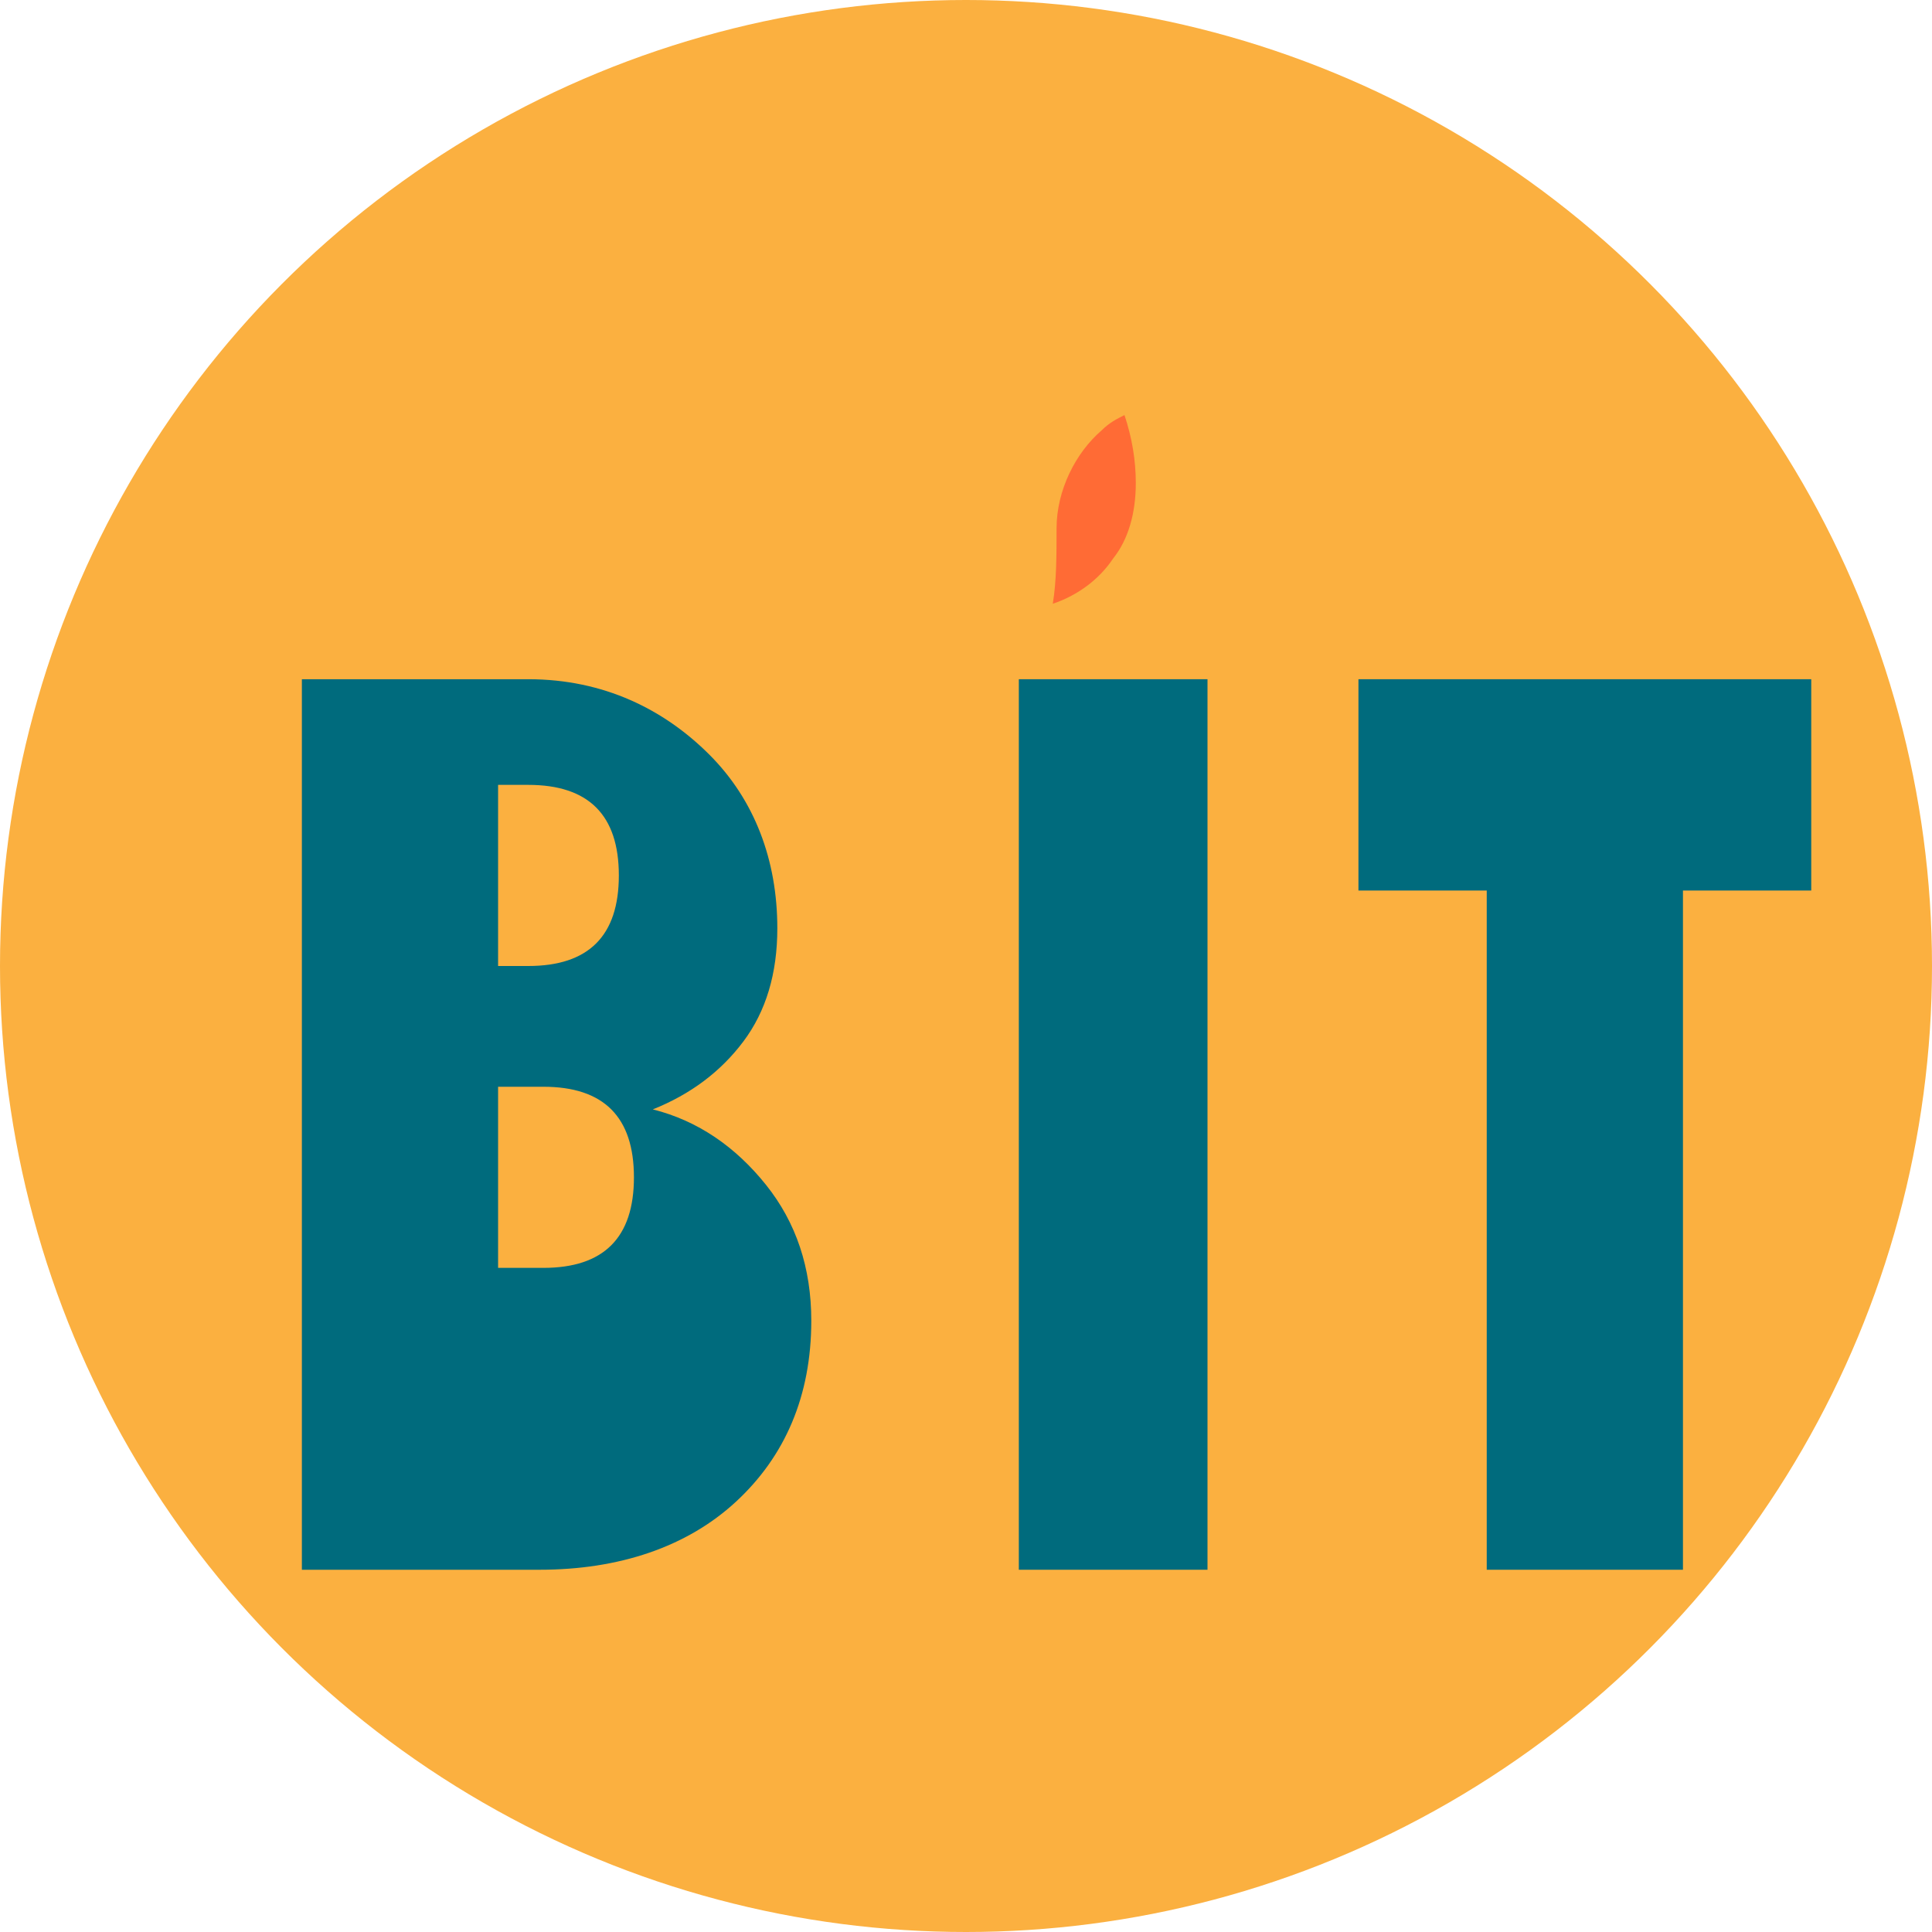
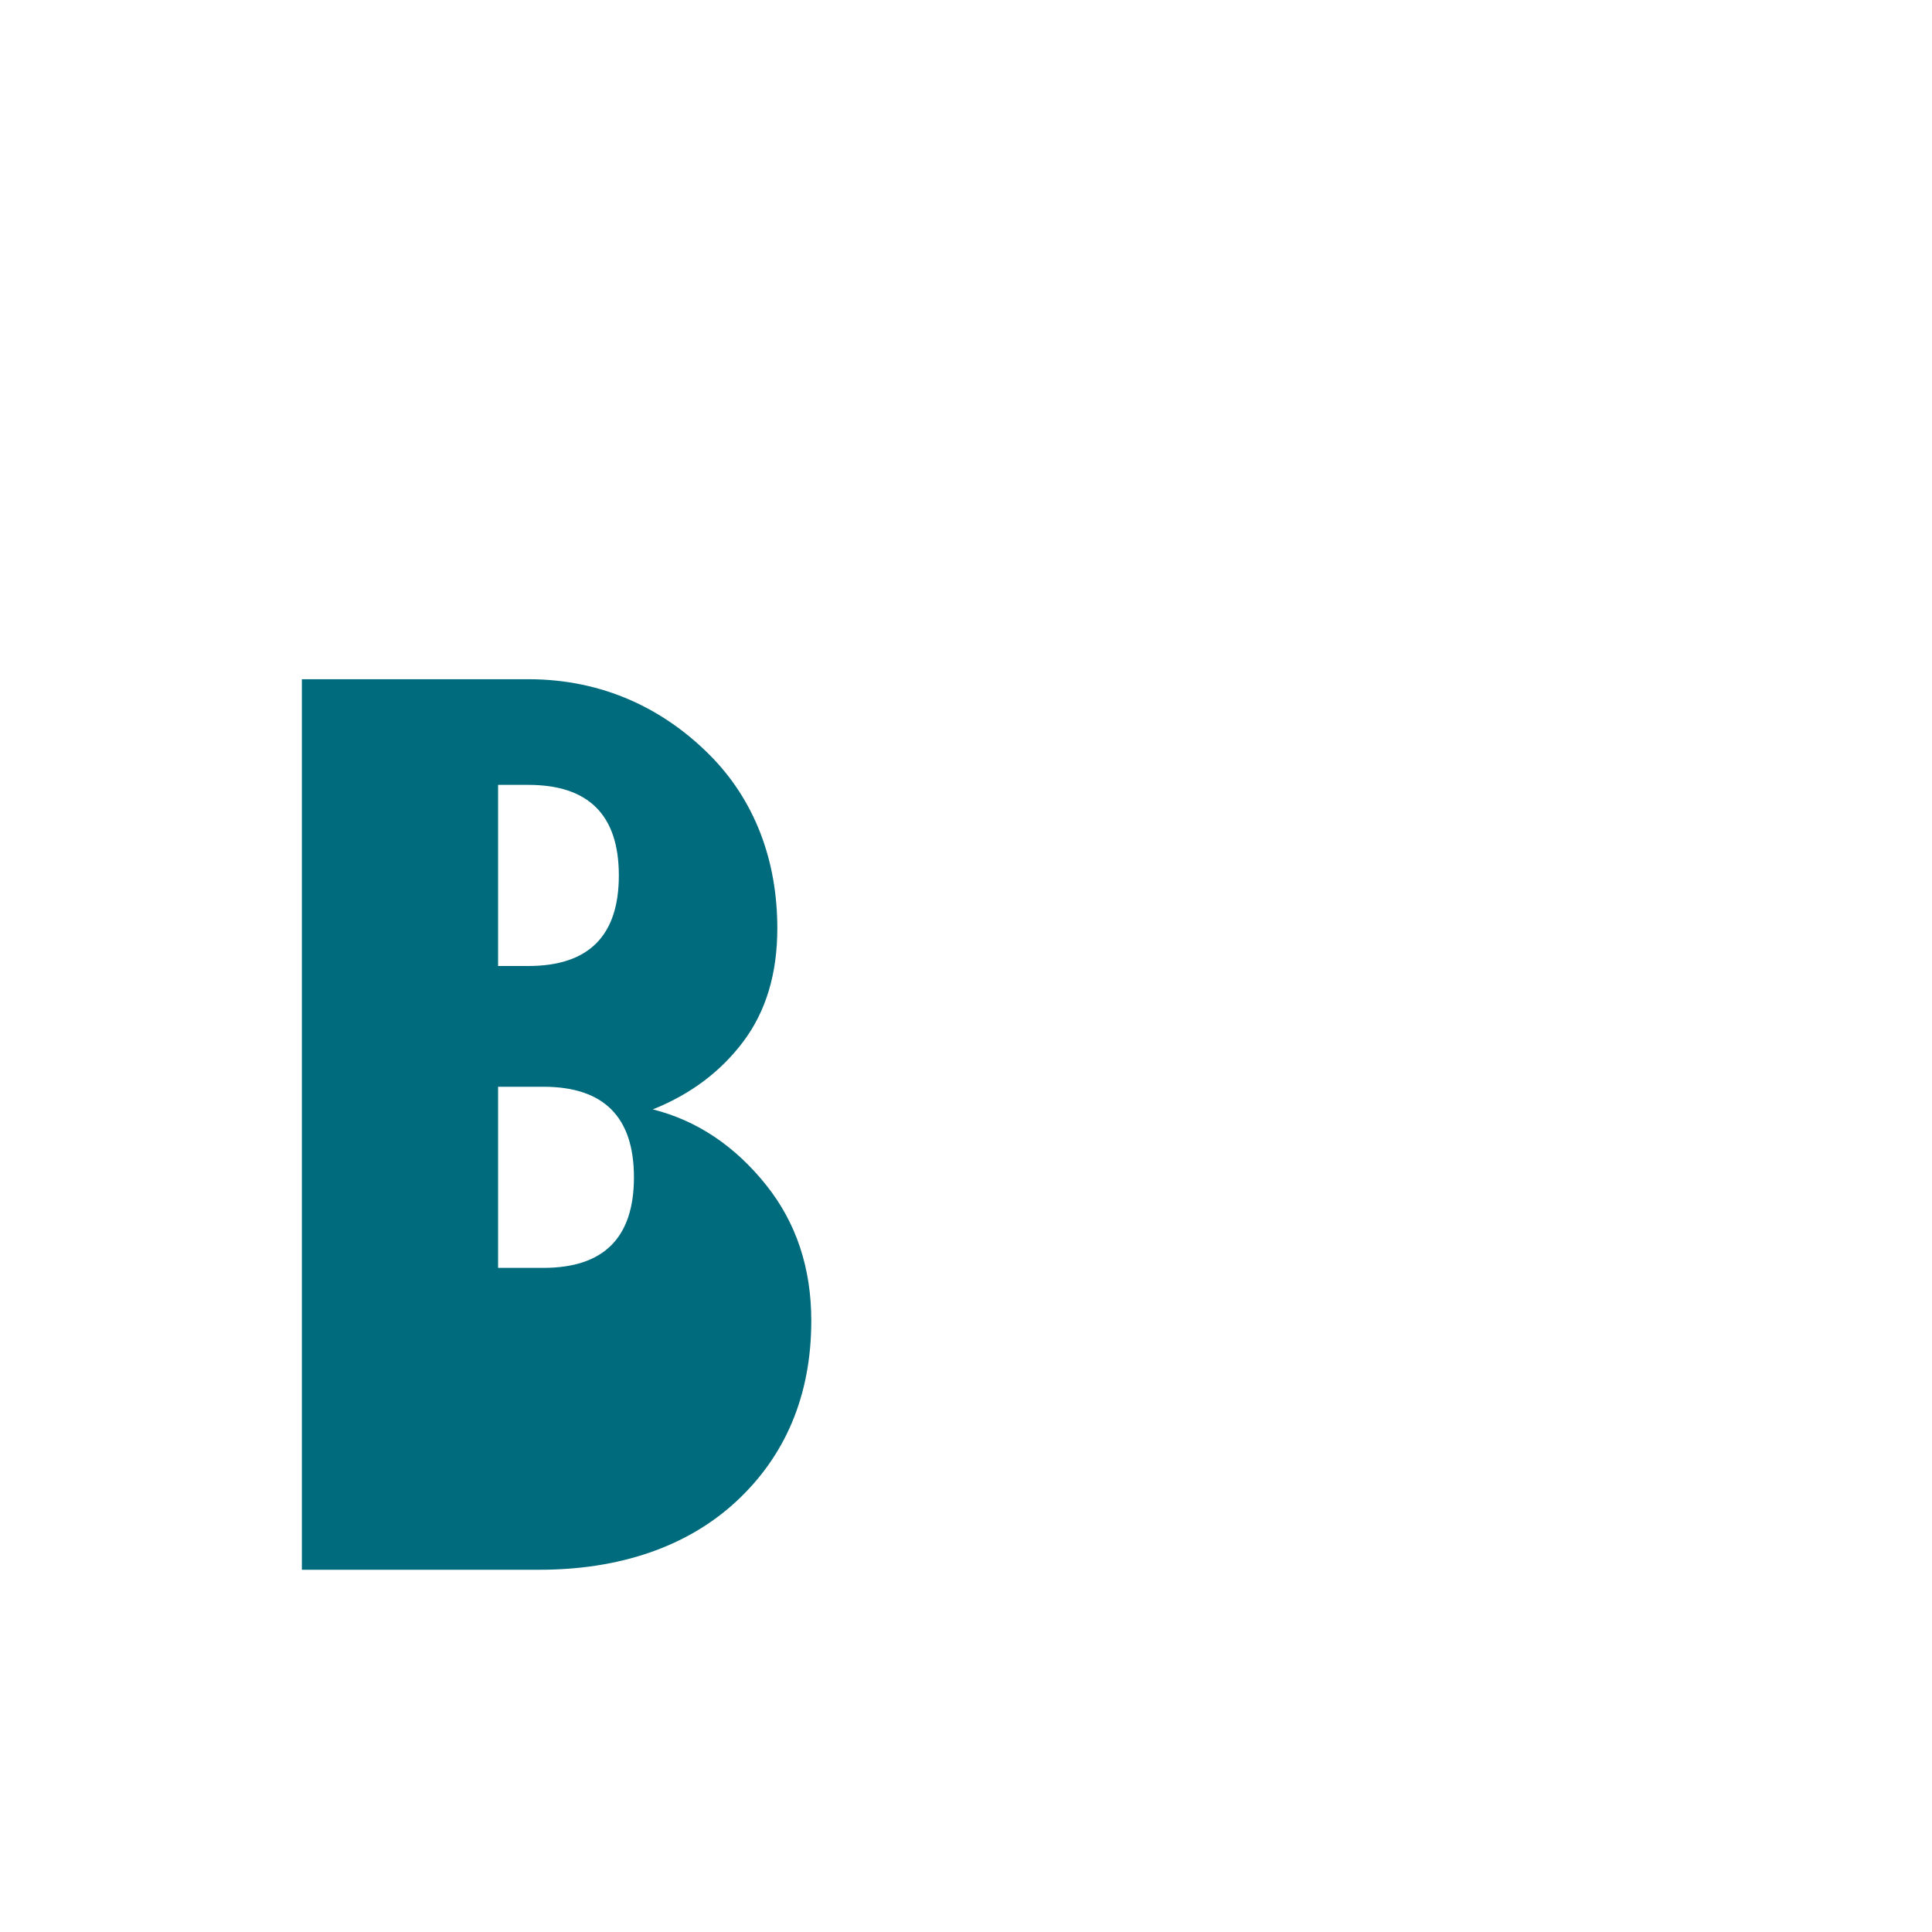
<svg xmlns="http://www.w3.org/2000/svg" viewBox="0 0 512 512">
-   <circle cx="256" cy="256" r="256" fill="#FBB040" />
  <g fill="#006B7D">
    <path d="M80 180h60c20 0 36 8 48 20s18 28 18 46c0 12-3 22-9 30-6 8-14 14-24 18 12 3 22 10 30 20s12 22 12 36c0 20-7 36-20 48s-31 18-52 18H80V180zm52 76h8c8 0 14-2 18-6s6-10 6-18-2-14-6-18-10-6-18-6h-8v48zm0 80h12c8 0 14-2 18-6s6-10 6-18-2-14-6-18-10-6-18-6h-12v48z" />
    <g>
-       <path fill="#FF6B35" d="M280 140c0-10 5-20 12-26 2-2 4-3 6-4 2 6 3 12 3 18 0 8-2 15-6 20-4 6-10 10-16 12 1-6 1-13 1-20z" />
-       <rect x="270" y="180" width="50" height="236" fill="#006B7D" />
-     </g>
-     <path d="M360 180h120v56h-34v180h-52V236h-34V180z" />
+       </g>
  </g>
</svg>